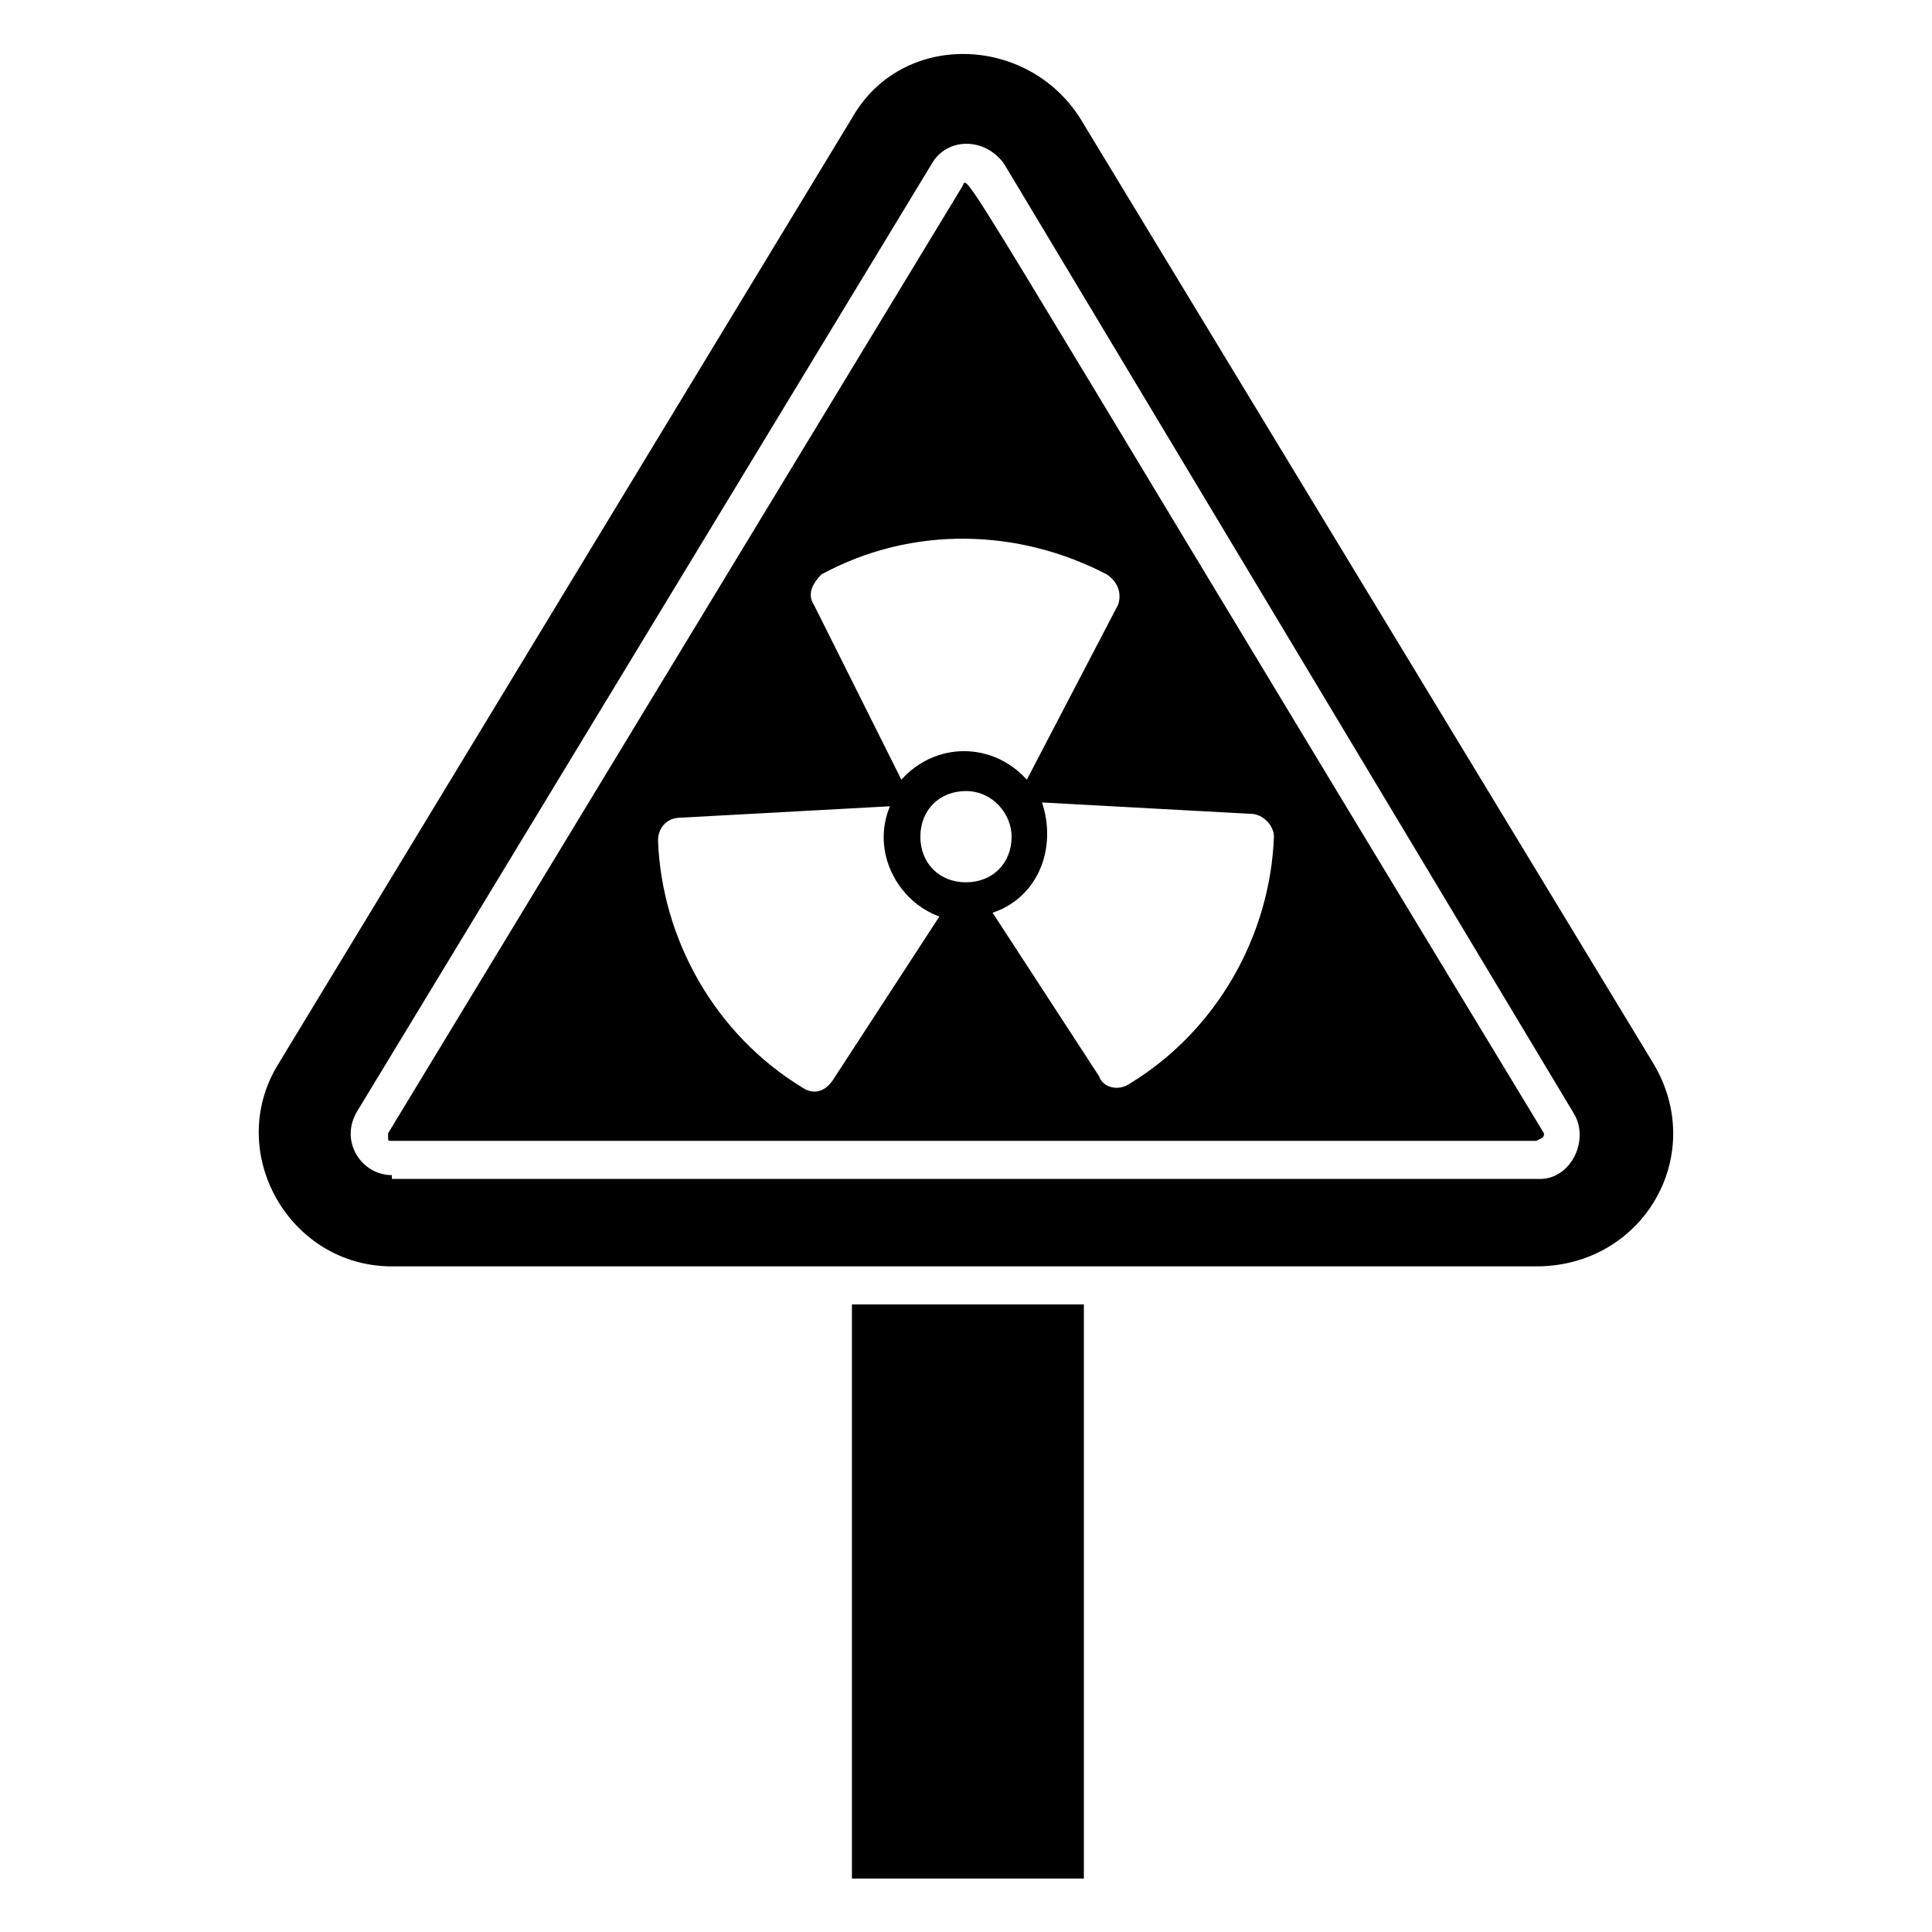
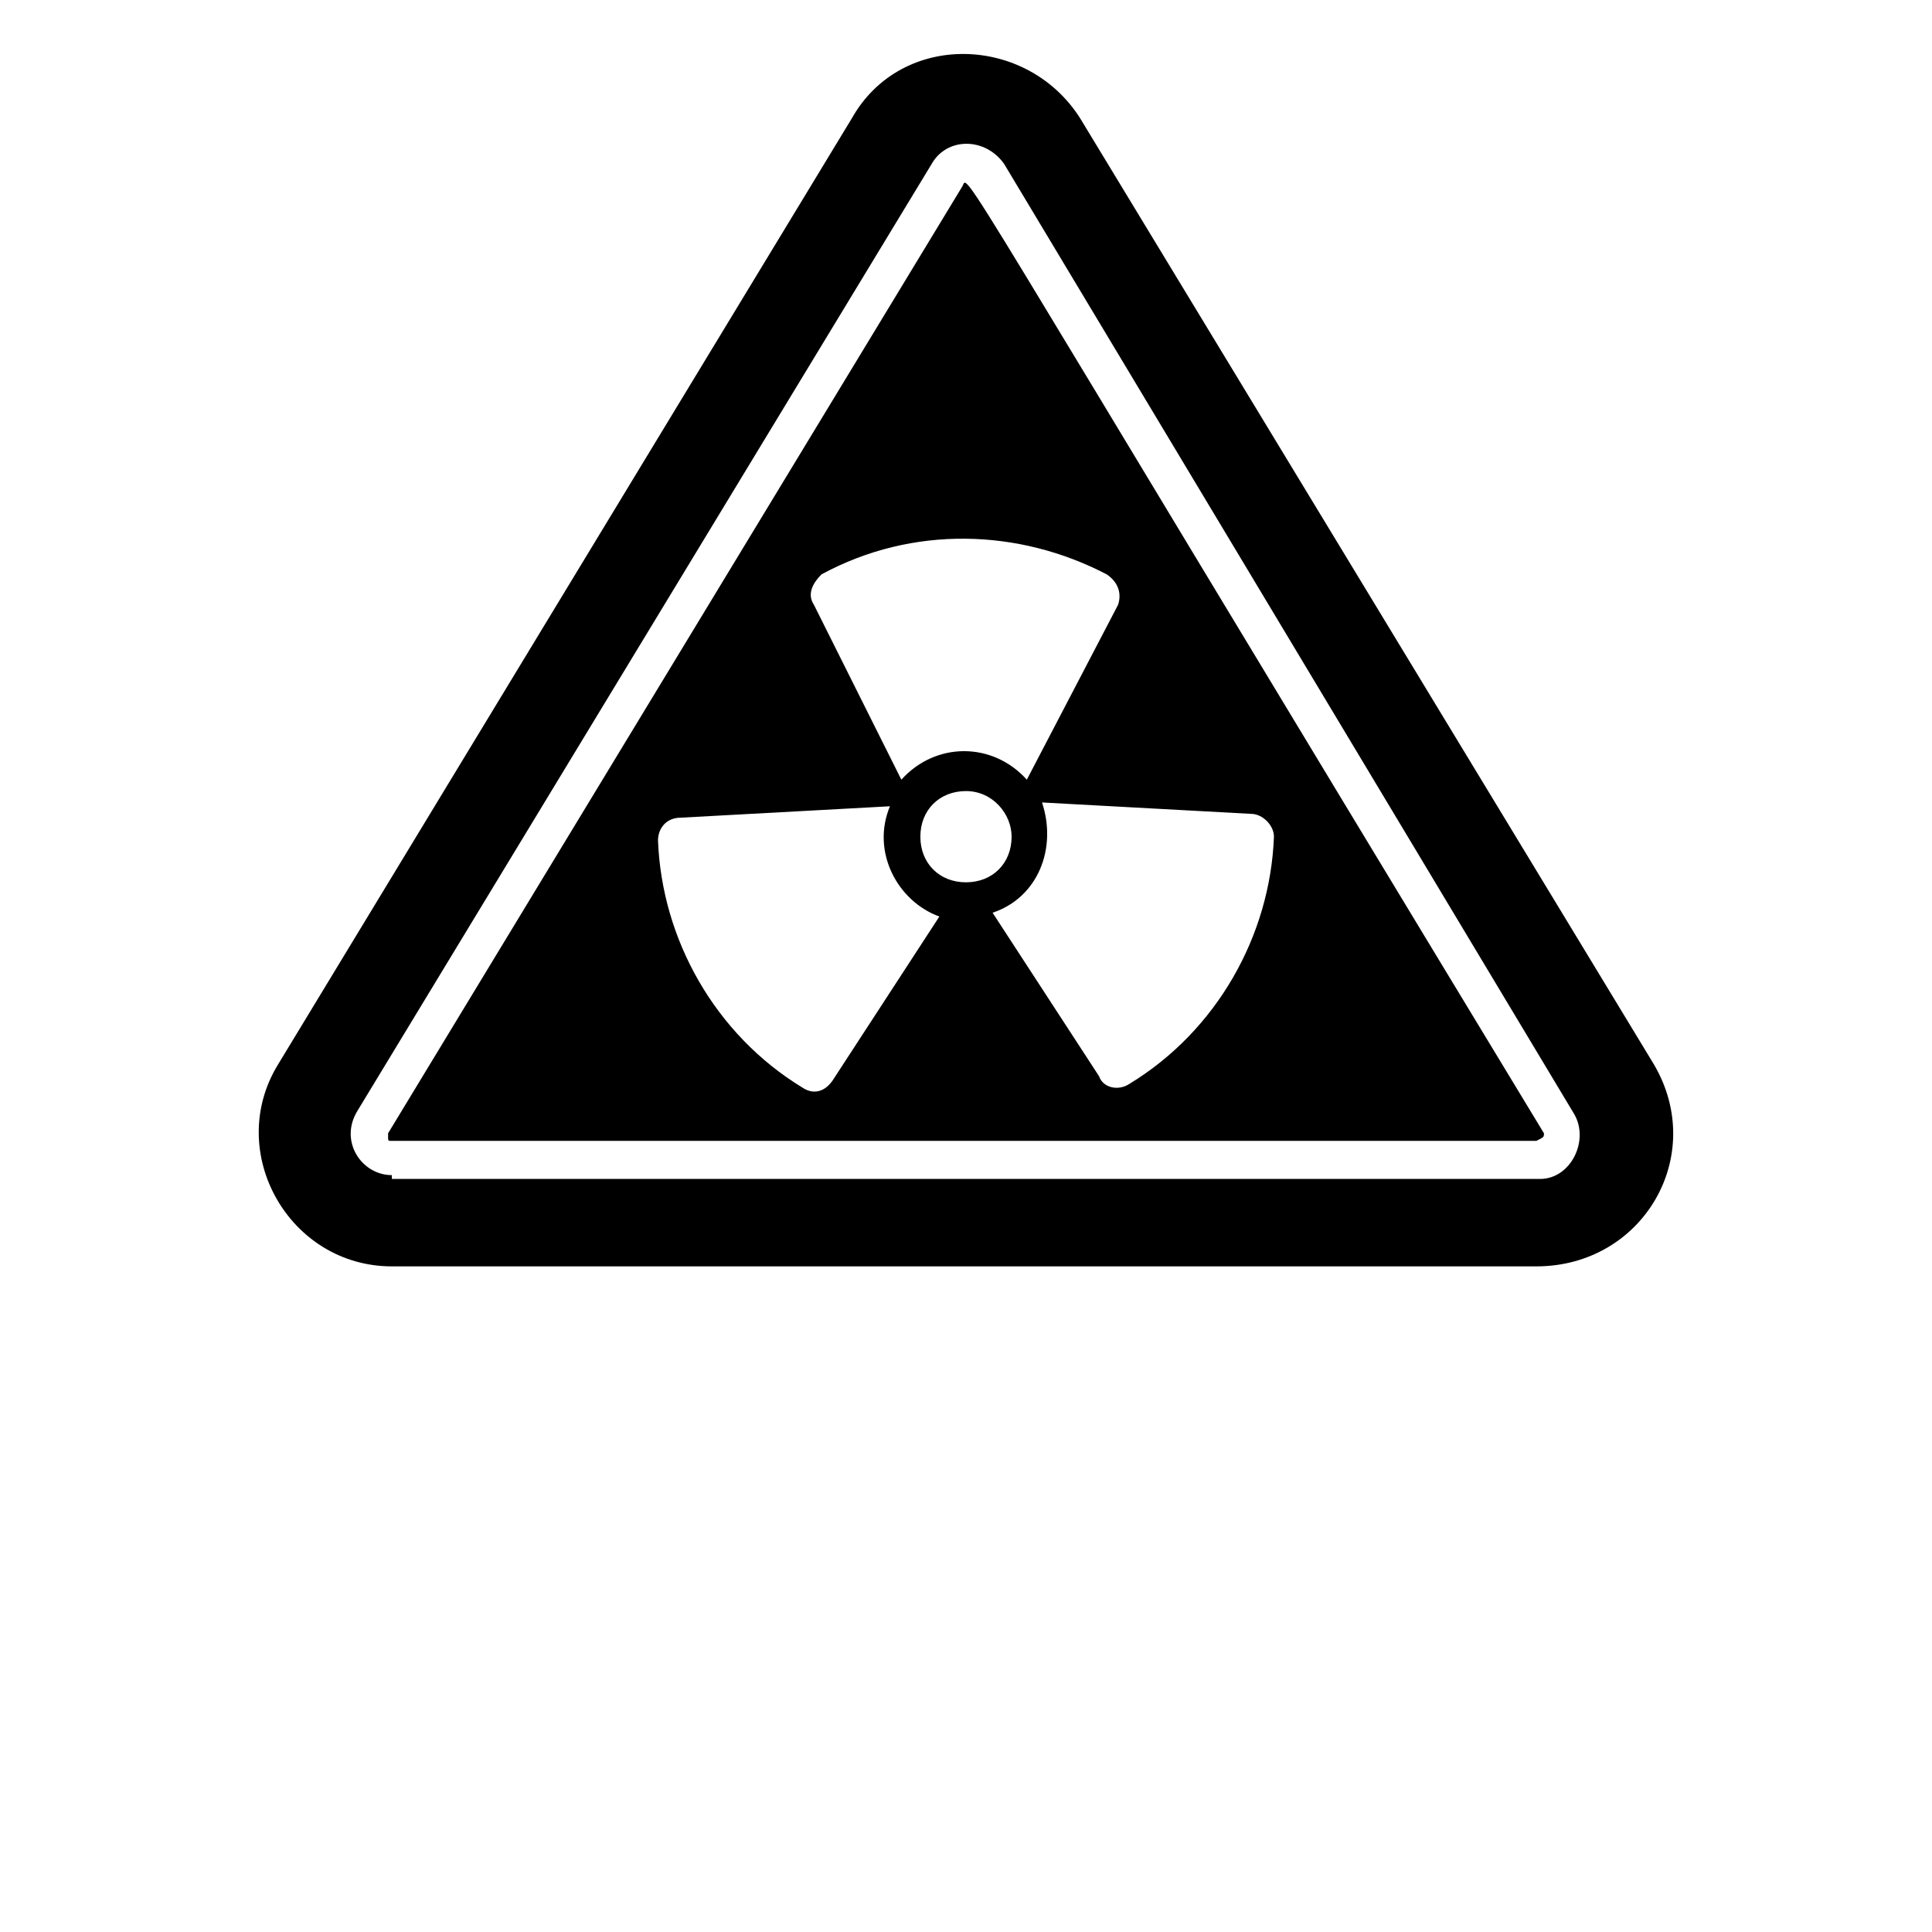
<svg xmlns="http://www.w3.org/2000/svg" fill="#000000" width="800px" height="800px" version="1.1" viewBox="144 144 512 512">
  <g>
-     <path d="m369.77 489.68h61.465v152.15h-61.465z" />
    <path d="m582.38 426.2-152.15-250.89c-14.105-22.168-47.359-23.176-60.457 0l-152.15 250.89c-14.105 23.176 3.023 53.402 30.23 53.402h303.29c28.211 0.004 45.34-29.219 31.234-53.402zm-334.53 29.223c-8.062 0-14.105-9.07-9.07-17.129l152.15-250.9c4.031-7.055 14.105-7.055 19.145 0l151.14 251.91c4.031 7.055-1.008 17.129-9.07 17.129h-304.3z" />
    <path d="m553.16 444.33c-161.22-266.01-152.15-253.92-154.16-250.89l-152.15 250.89v1.008c0 1.008 0 1.008 1.008 1.008h303.29c2.016-1.008 2.016-1.008 2.016-2.016zm-191.45-148.12c24.184-13.098 52.395-12.09 75.57 0 3.023 2.016 4.031 5.039 3.023 8.062l-24.184 46.352c-9.07-10.078-24.184-10.078-33.25 0l-23.176-46.355c-2.016-3.023 0-6.043 2.016-8.059zm3.019 134.01c-2.016 3.023-5.039 4.031-8.062 2.016-23.176-14.105-37.281-39.297-38.289-65.496 0-3.023 2.016-6.047 6.047-6.047l55.418-3.023c-5.039 12.09 2.016 25.191 13.098 29.223zm23.176-64.488c0-7.055 5.039-12.09 12.09-12.09 7.055 0 12.09 6.047 12.09 12.09 0 7.055-5.039 12.09-12.09 12.09-7.051 0.004-12.09-5.035-12.09-12.09zm55.418 65.496c-3.023 2.016-7.055 1.008-8.062-2.016l-28.215-43.328c12.09-4.031 17.129-17.129 13.098-29.223l55.418 3.023c3.023 0 6.047 3.023 6.047 6.047-1 26.199-15.109 51.391-38.285 65.496z" />
  </g>
</svg>